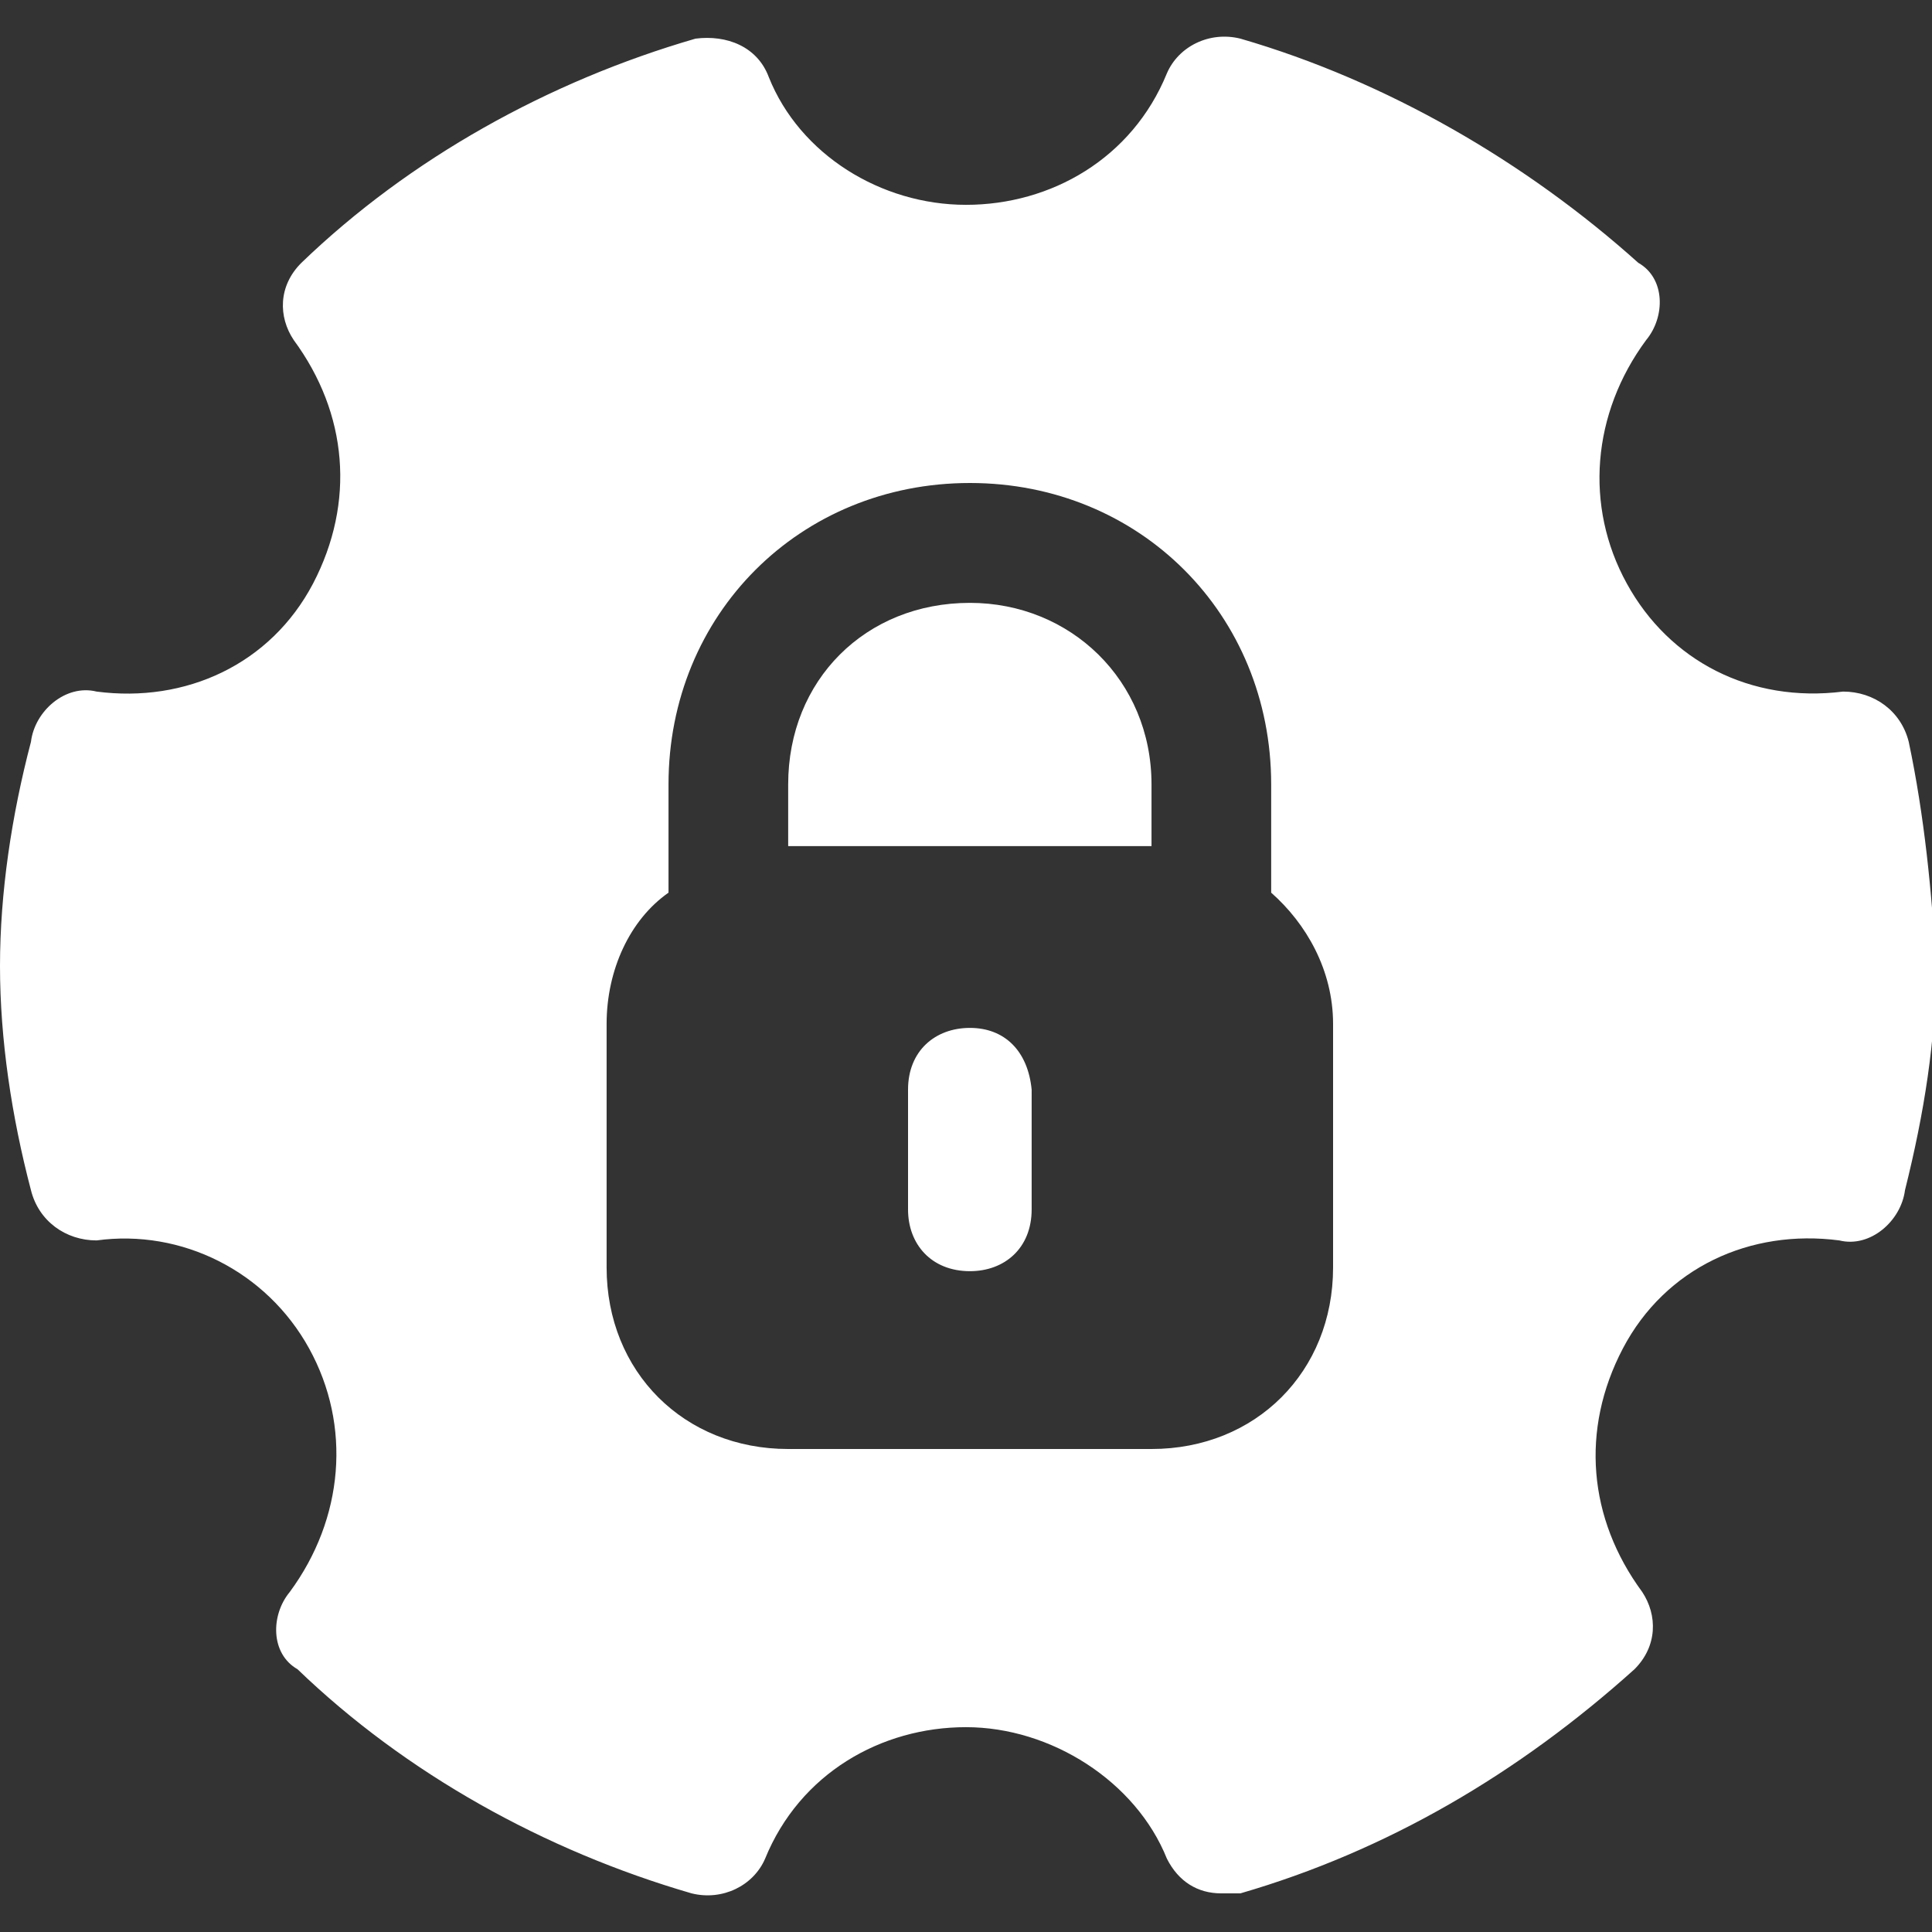
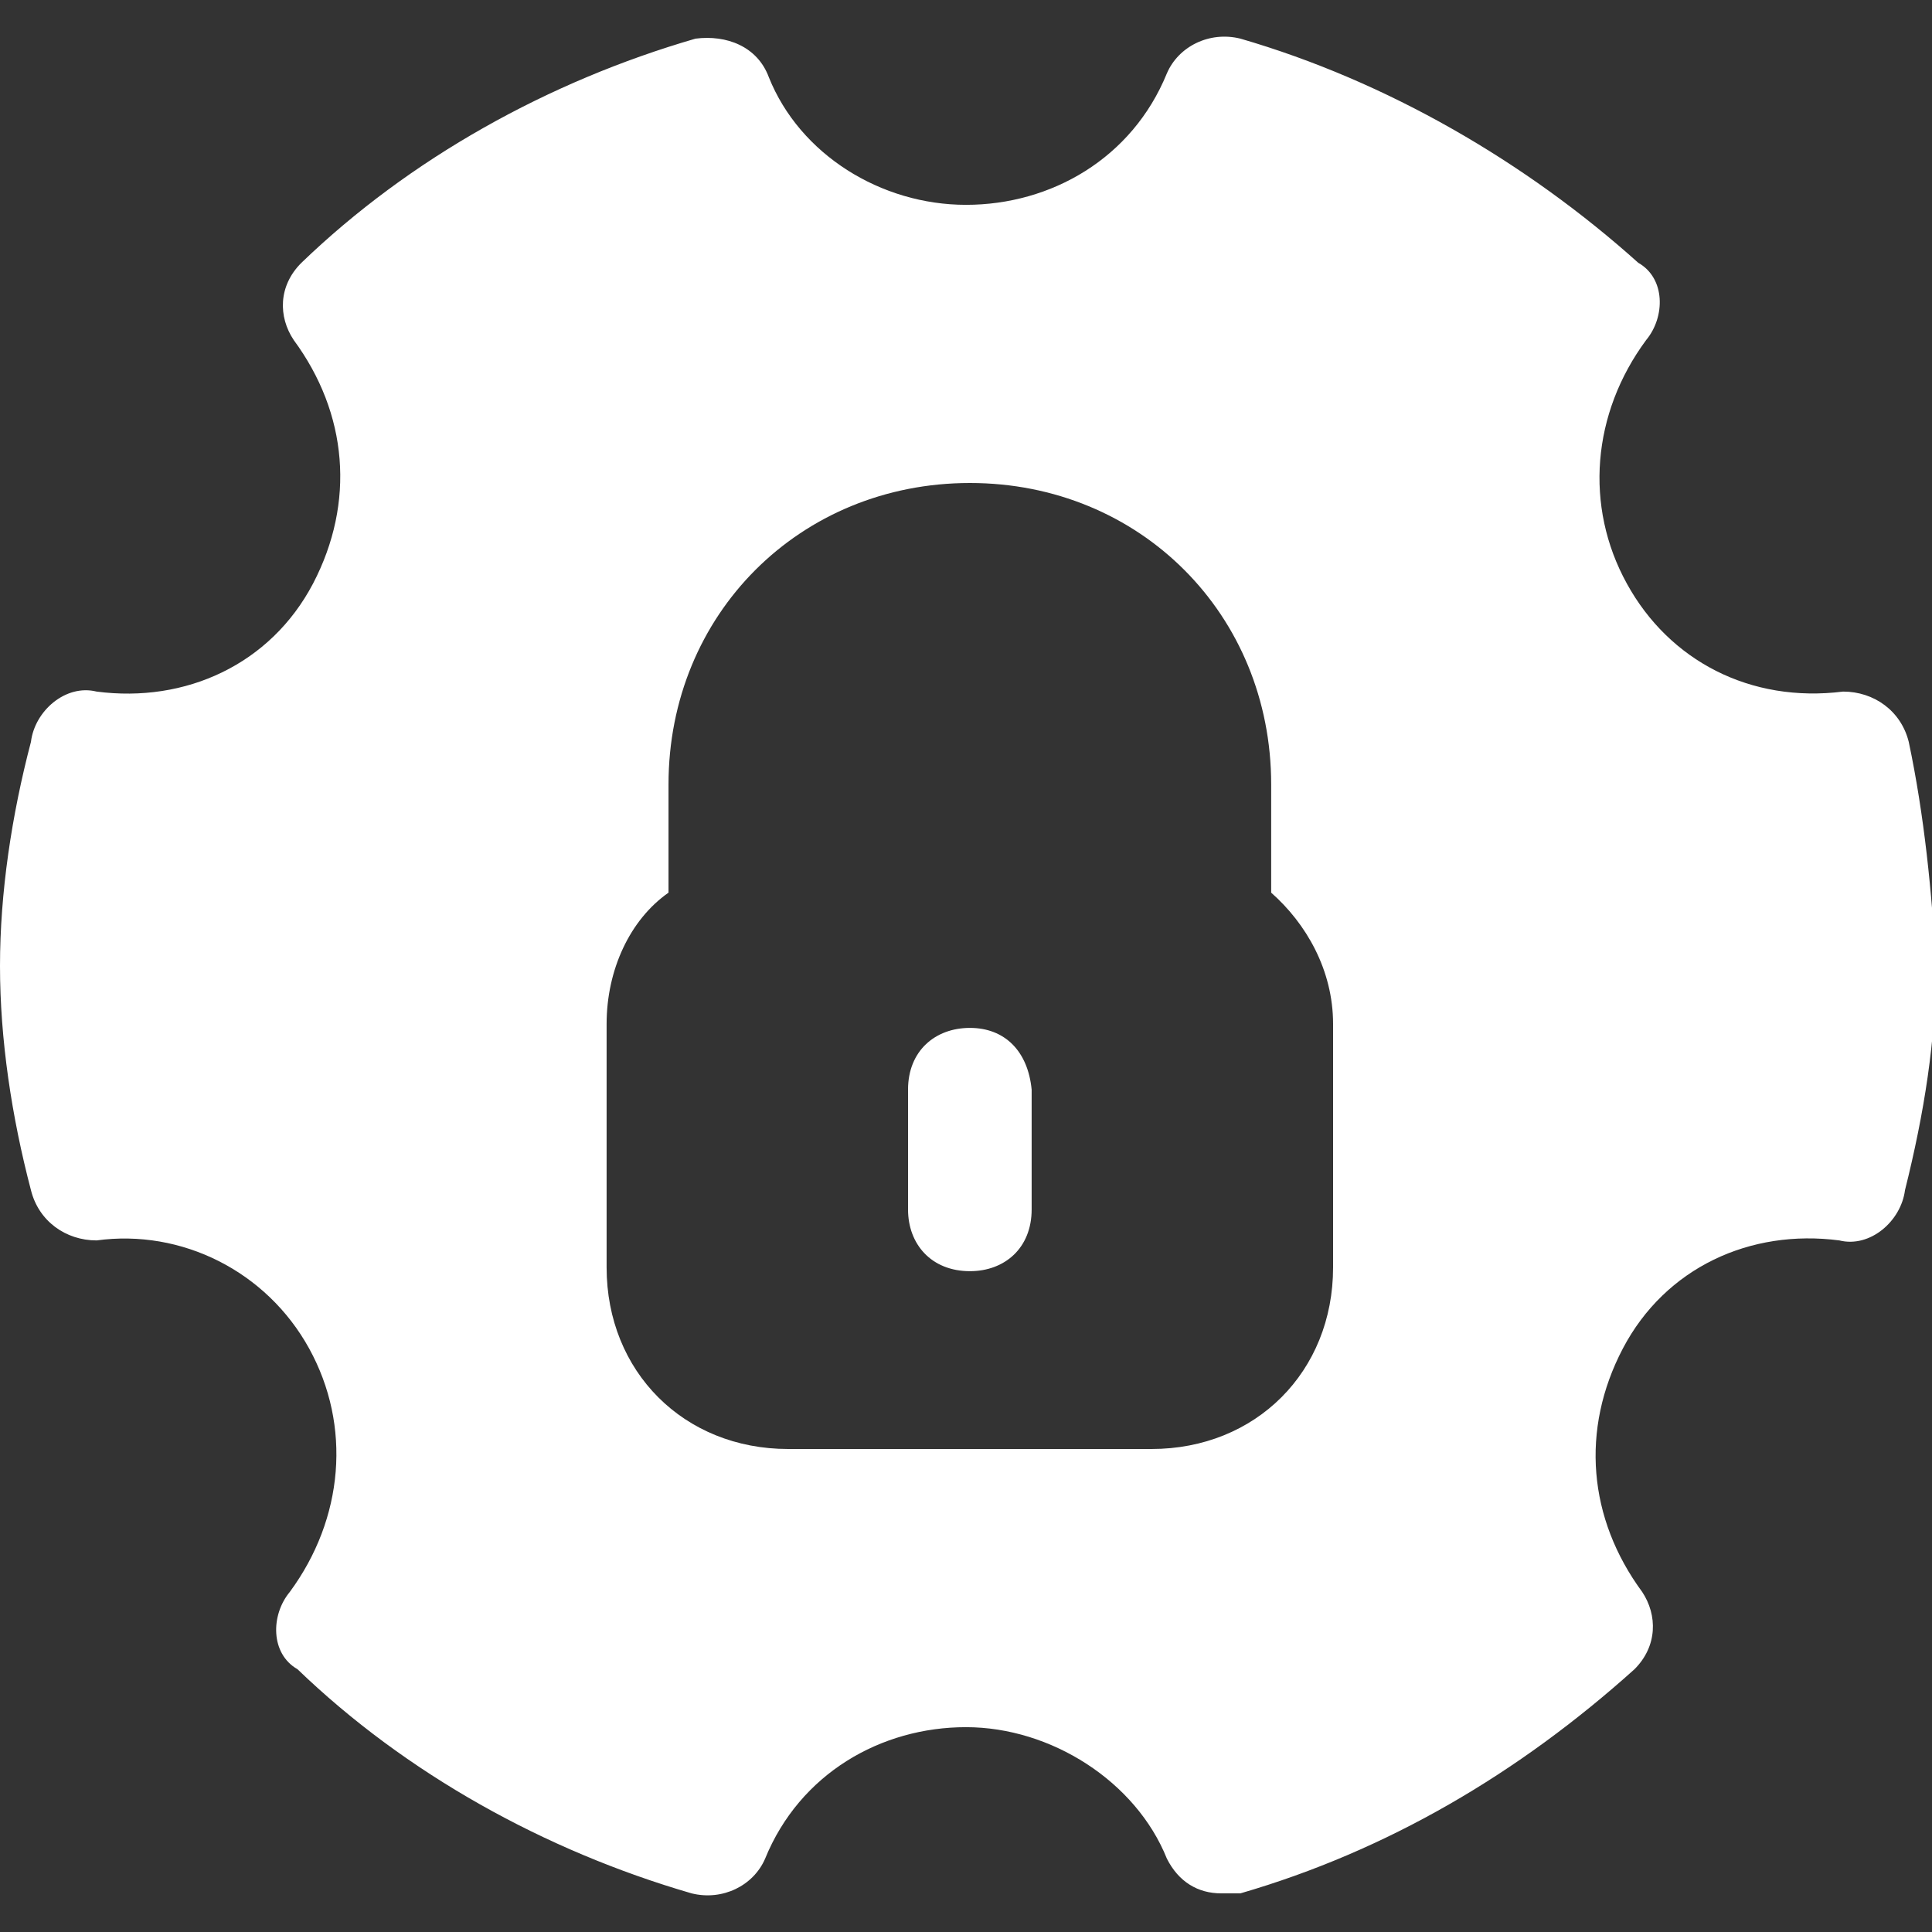
<svg xmlns="http://www.w3.org/2000/svg" width="50px" height="50px" viewBox="0 0 50 50" version="1.1">
  <rect x="0" y="0" width="50" height="50" fill="#333333" stroke="none" />
  <g id="surface1">
    <path style=" stroke:none;fill-rule:nonzero;fill:rgb(100%,100%,100%);fill-opacity:1;" d="M 25.102 26.602 C 24.199 26.602 23.5 27.199 23.5 28.199 L 23.5 31.301 C 23.5 32.199 24.102 32.898 25.102 32.898 C 26 32.898 26.699 32.301 26.699 31.301 L 26.699 28.199 C 26.602 27.199 26 26.602 25.102 26.602 Z M 25.102 26.602 " />
-     <path style=" stroke:none;fill-rule:nonzero;fill:rgb(100%,100%,100%);fill-opacity:1;" d="M 25.102 15.602 C 22.398 15.602 20.398 17.602 20.398 20.301 L 20.398 21.898 L 29.801 21.898 L 29.801 20.301 C 29.801 17.602 27.699 15.602 25.102 15.602 Z M 25.102 15.602 " />
    <path style=" stroke:none;fill-rule:nonzero;fill:rgb(100%,100%,100%);fill-opacity:1;" d="M 49.398 19.199 C 49.199 18.398 48.5 17.898 47.699 17.898 C 45.301 18.199 43.199 17.102 42.102 15.102 C 41 13.102 41.199 10.699 42.602 8.801 C 43.102 8.199 43.102 7.199 42.398 6.801 C 39.5 4.199 35.898 2.102 32.102 1 C 31.301 0.801 30.5 1.199 30.199 1.898 C 29.301 4.102 27.199 5.301 25 5.301 C 22.801 5.301 20.699 4 19.898 2 C 19.602 1.199 18.801 0.898 18 1 C 14.199 2.102 10.602 4.102 7.801 6.801 C 7.199 7.398 7.199 8.199 7.602 8.801 C 9 10.699 9.199 13 8.102 15.102 C 7 17.199 4.801 18.199 2.5 17.898 C 1.699 17.699 0.898 18.398 0.801 19.199 C 0.301 21.102 0 23.102 0 25 C 0 26.898 0.301 28.898 0.801 30.801 C 1 31.602 1.699 32.102 2.5 32.102 C 4.699 31.801 6.898 32.898 8 34.898 C 9.102 36.898 8.898 39.301 7.5 41.199 C 7 41.801 7 42.801 7.699 43.199 C 10.5 45.898 14.102 47.898 17.898 49 C 18.699 49.199 19.5 48.801 19.801 48.102 C 20.699 45.898 22.801 44.699 25 44.699 C 27.199 44.699 29.398 46.102 30.199 48.102 C 30.5 48.699 31 49 31.602 49 C 31.801 49 31.898 49 32.102 49 C 35.898 47.898 39.301 45.898 42.301 43.199 C 42.898 42.602 42.898 41.801 42.5 41.199 C 41.102 39.301 40.898 37 42 34.898 C 43.102 32.801 45.301 31.801 47.602 32.102 C 48.398 32.301 49.199 31.602 49.301 30.801 C 49.801 28.801 50.102 26.898 50.102 25 C 50 23.102 49.801 21.102 49.398 19.199 Z M 34.5 32.801 C 34.5 35.5 32.5 37.5 29.801 37.5 L 20.398 37.5 C 17.699 37.5 15.699 35.5 15.699 32.801 L 15.699 26.5 C 15.699 25.102 16.301 23.801 17.301 23.102 L 17.301 20.301 C 17.301 15.898 20.699 12.5 25.102 12.5 C 29.5 12.5 32.898 15.898 32.898 20.301 L 32.898 23.102 C 33.801 23.898 34.5 25.102 34.5 26.5 Z M 34.5 32.801 " />
  </g>
</svg>